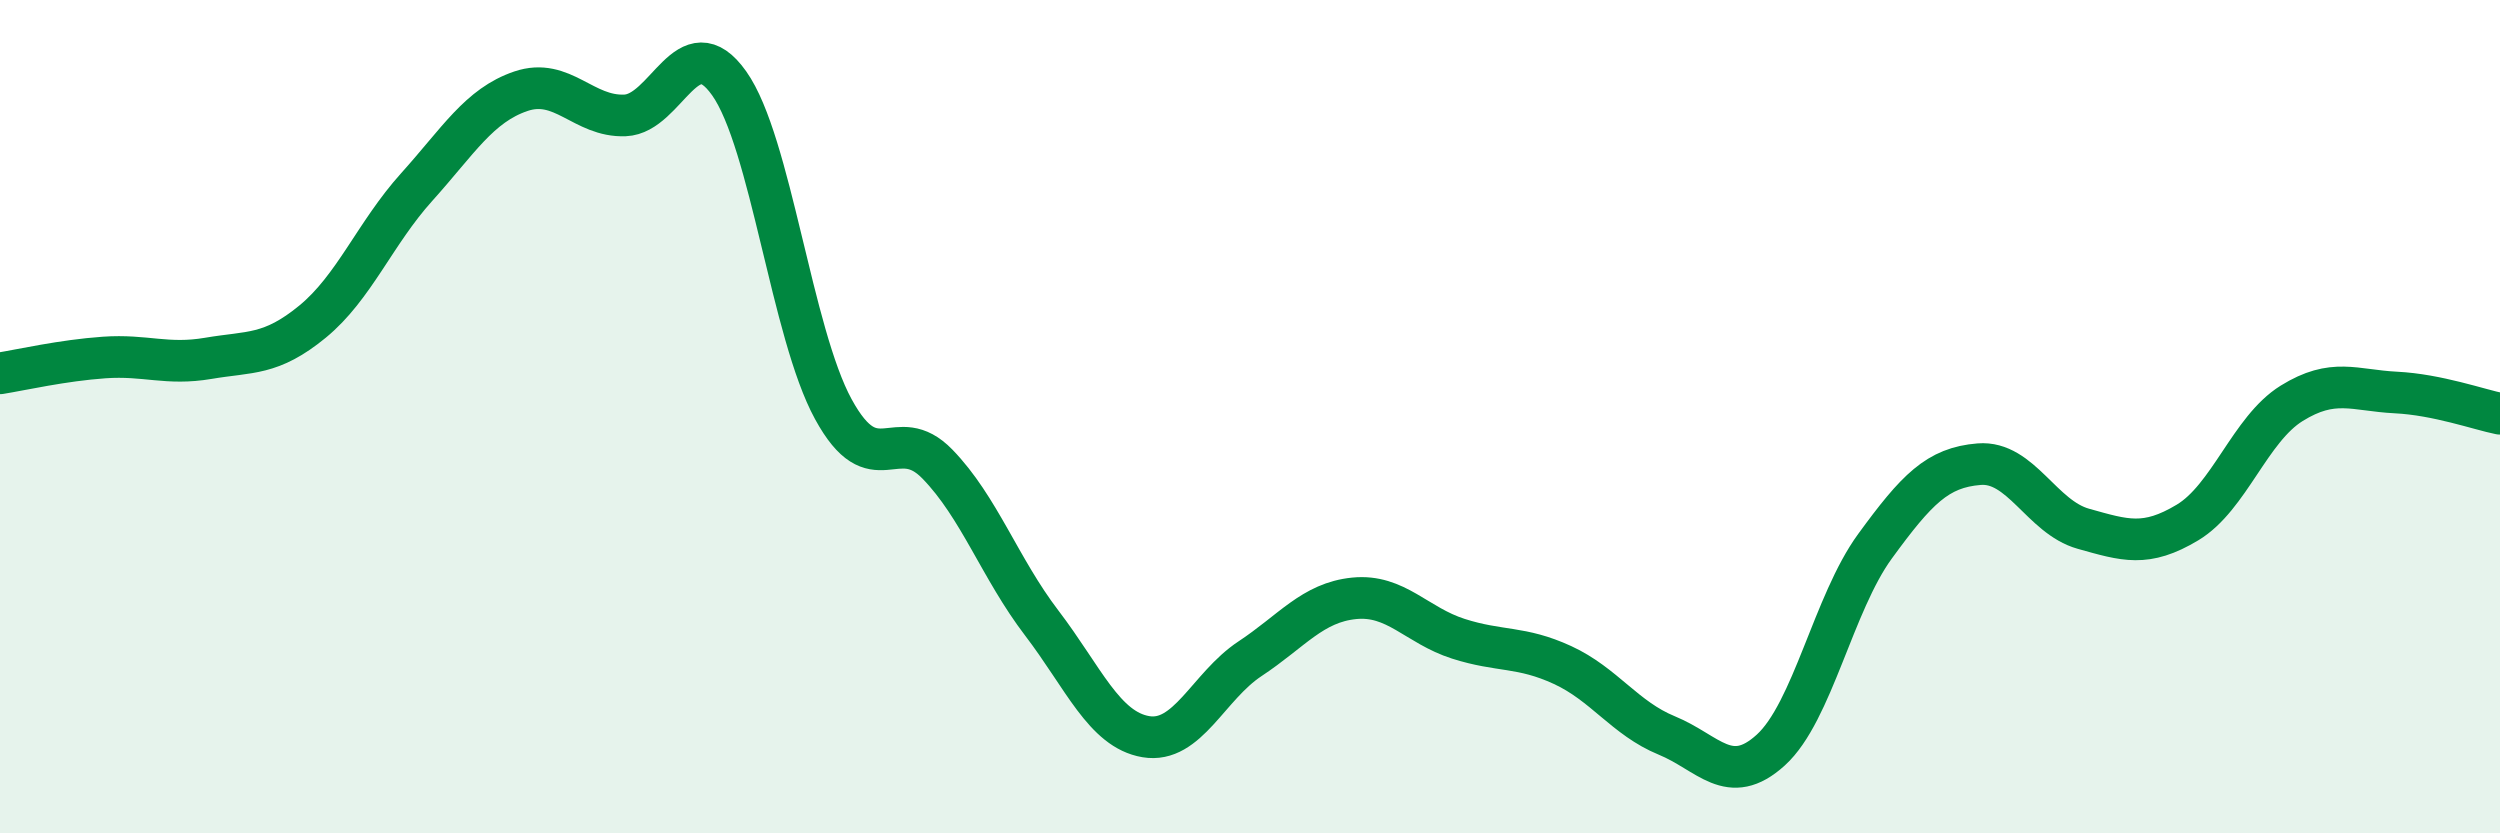
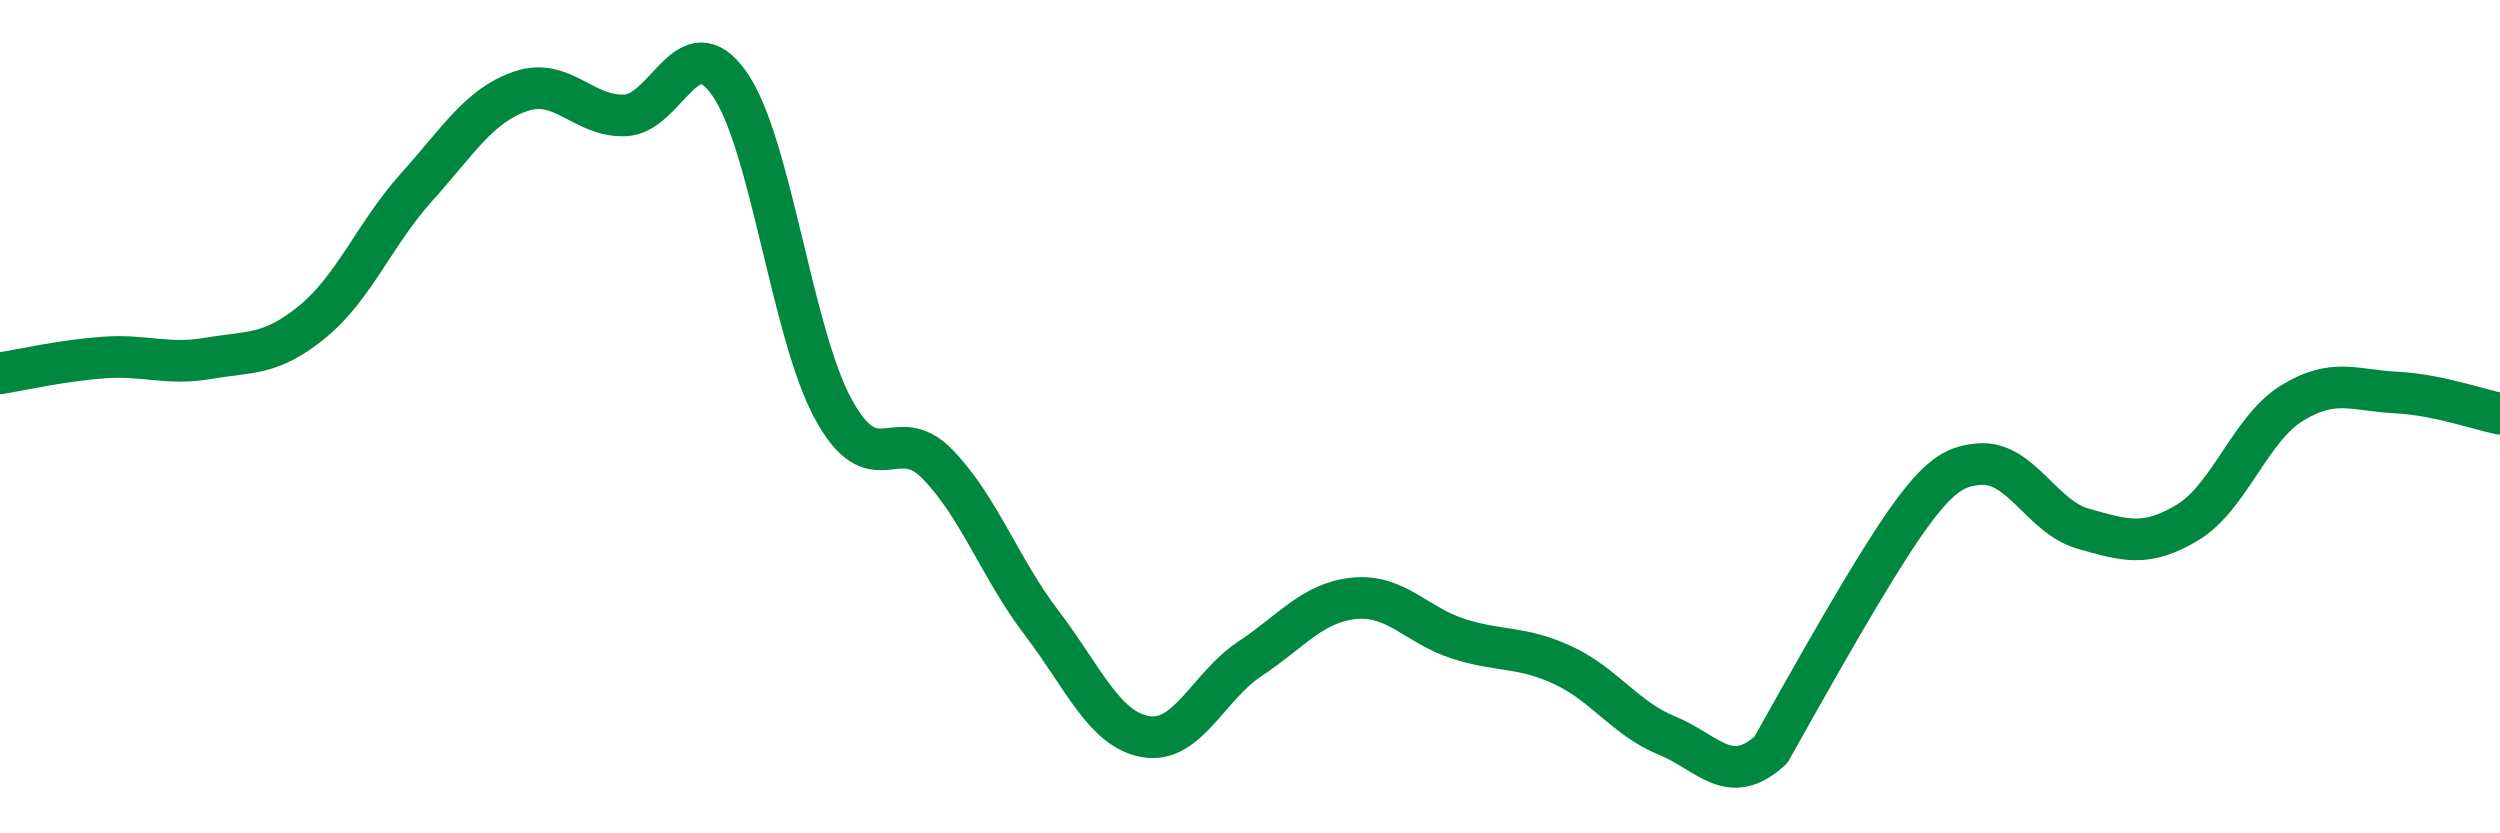
<svg xmlns="http://www.w3.org/2000/svg" width="60" height="20" viewBox="0 0 60 20">
-   <path d="M 0,8.96 C 0.5,8.88 1.5,8.65 2.5,8.58 C 3.5,8.51 4,8.77 5,8.6 C 6,8.43 6.5,8.54 7.5,7.72 C 8.5,6.9 9,5.6 10,4.49 C 11,3.38 11.5,2.53 12.5,2.19 C 13.5,1.85 14,2.81 15,2.77 C 16,2.73 16.5,0.59 17.5,2 C 18.5,3.41 19,7.99 20,9.82 C 21,11.65 21.5,10.11 22.5,11.14 C 23.5,12.17 24,13.64 25,14.95 C 26,16.26 26.5,17.51 27.5,17.68 C 28.5,17.85 29,16.47 30,15.81 C 31,15.15 31.5,14.46 32.5,14.36 C 33.5,14.26 34,15.01 35,15.33 C 36,15.65 36.5,15.5 37.5,15.96 C 38.5,16.42 39,17.24 40,17.65 C 41,18.06 41.5,18.91 42.5,18 C 43.5,17.09 44,14.48 45,13.11 C 46,11.74 46.5,11.22 47.5,11.14 C 48.5,11.06 49,12.41 50,12.69 C 51,12.97 51.5,13.14 52.5,12.54 C 53.5,11.94 54,10.3 55,9.68 C 56,9.06 56.5,9.37 57.5,9.42 C 58.5,9.47 59.5,9.83 60,9.93L60 20L0 20Z" fill="#008740" opacity="0.1" stroke-linecap="round" stroke-linejoin="round" />
-   <path d="M 0,8.96 C 0.5,8.88 1.5,8.65 2.5,8.58 C 3.5,8.51 4,8.77 5,8.6 C 6,8.43 6.5,8.54 7.5,7.72 C 8.5,6.9 9,5.6 10,4.49 C 11,3.38 11.5,2.53 12.5,2.19 C 13.5,1.85 14,2.81 15,2.77 C 16,2.73 16.5,0.59 17.5,2 C 18.5,3.41 19,7.99 20,9.82 C 21,11.65 21.5,10.11 22.5,11.14 C 23.5,12.17 24,13.64 25,14.95 C 26,16.26 26.5,17.51 27.5,17.68 C 28.5,17.85 29,16.47 30,15.81 C 31,15.15 31.5,14.46 32.5,14.36 C 33.5,14.26 34,15.01 35,15.33 C 36,15.65 36.5,15.5 37.5,15.96 C 38.5,16.42 39,17.24 40,17.65 C 41,18.06 41.5,18.91 42.5,18 C 43.5,17.09 44,14.48 45,13.11 C 46,11.74 46.5,11.22 47.5,11.14 C 48.5,11.06 49,12.41 50,12.69 C 51,12.97 51.5,13.14 52.5,12.54 C 53.5,11.94 54,10.3 55,9.68 C 56,9.06 56.5,9.37 57.5,9.42 C 58.5,9.47 59.5,9.83 60,9.93" stroke="#008740" stroke-width="1" fill="none" stroke-linecap="round" stroke-linejoin="round" />
+   <path d="M 0,8.96 C 0.5,8.88 1.5,8.65 2.5,8.58 C 3.5,8.51 4,8.77 5,8.6 C 6,8.43 6.5,8.54 7.5,7.72 C 8.5,6.9 9,5.6 10,4.49 C 11,3.38 11.5,2.53 12.5,2.19 C 13.5,1.85 14,2.81 15,2.77 C 16,2.73 16.5,0.59 17.5,2 C 18.5,3.41 19,7.99 20,9.82 C 21,11.65 21.5,10.11 22.5,11.14 C 23.5,12.17 24,13.64 25,14.95 C 26,16.26 26.5,17.51 27.5,17.68 C 28.5,17.85 29,16.47 30,15.81 C 31,15.15 31.5,14.46 32.5,14.36 C 33.5,14.26 34,15.01 35,15.33 C 36,15.65 36.5,15.5 37.5,15.96 C 38.5,16.42 39,17.24 40,17.65 C 41,18.06 41.5,18.91 42.5,18 C 46,11.74 46.5,11.22 47.5,11.14 C 48.5,11.06 49,12.41 50,12.69 C 51,12.97 51.5,13.14 52.5,12.54 C 53.5,11.94 54,10.3 55,9.68 C 56,9.06 56.5,9.37 57.5,9.42 C 58.5,9.47 59.5,9.83 60,9.93" stroke="#008740" stroke-width="1" fill="none" stroke-linecap="round" stroke-linejoin="round" />
</svg>